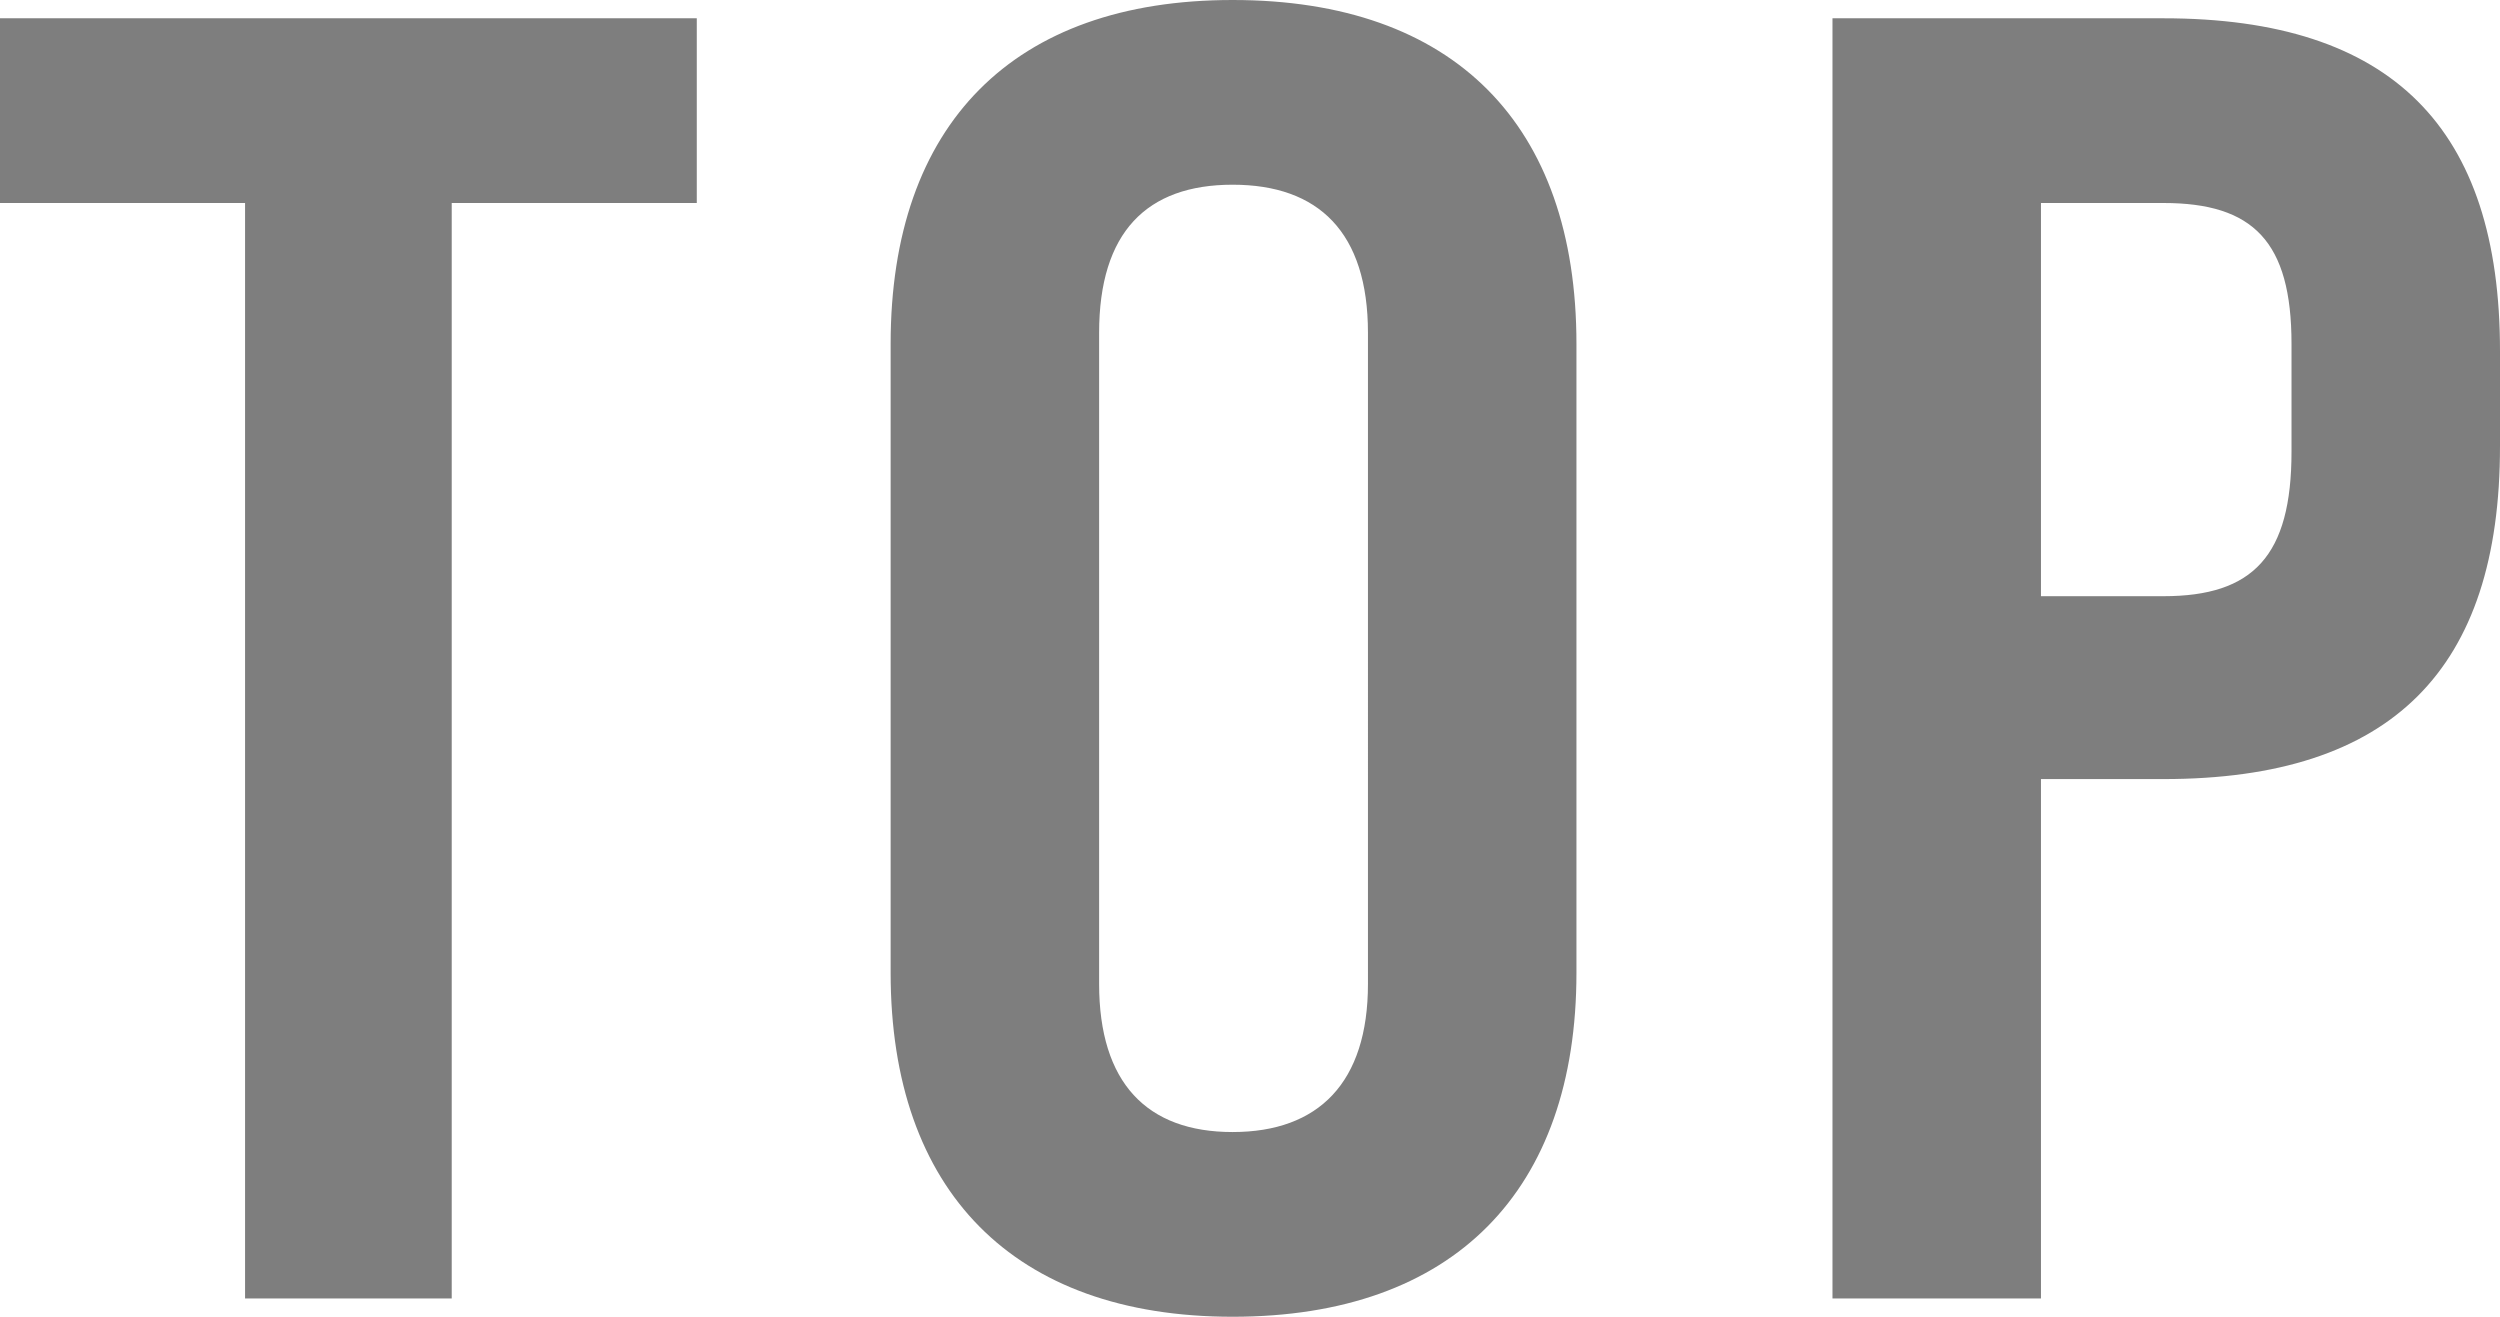
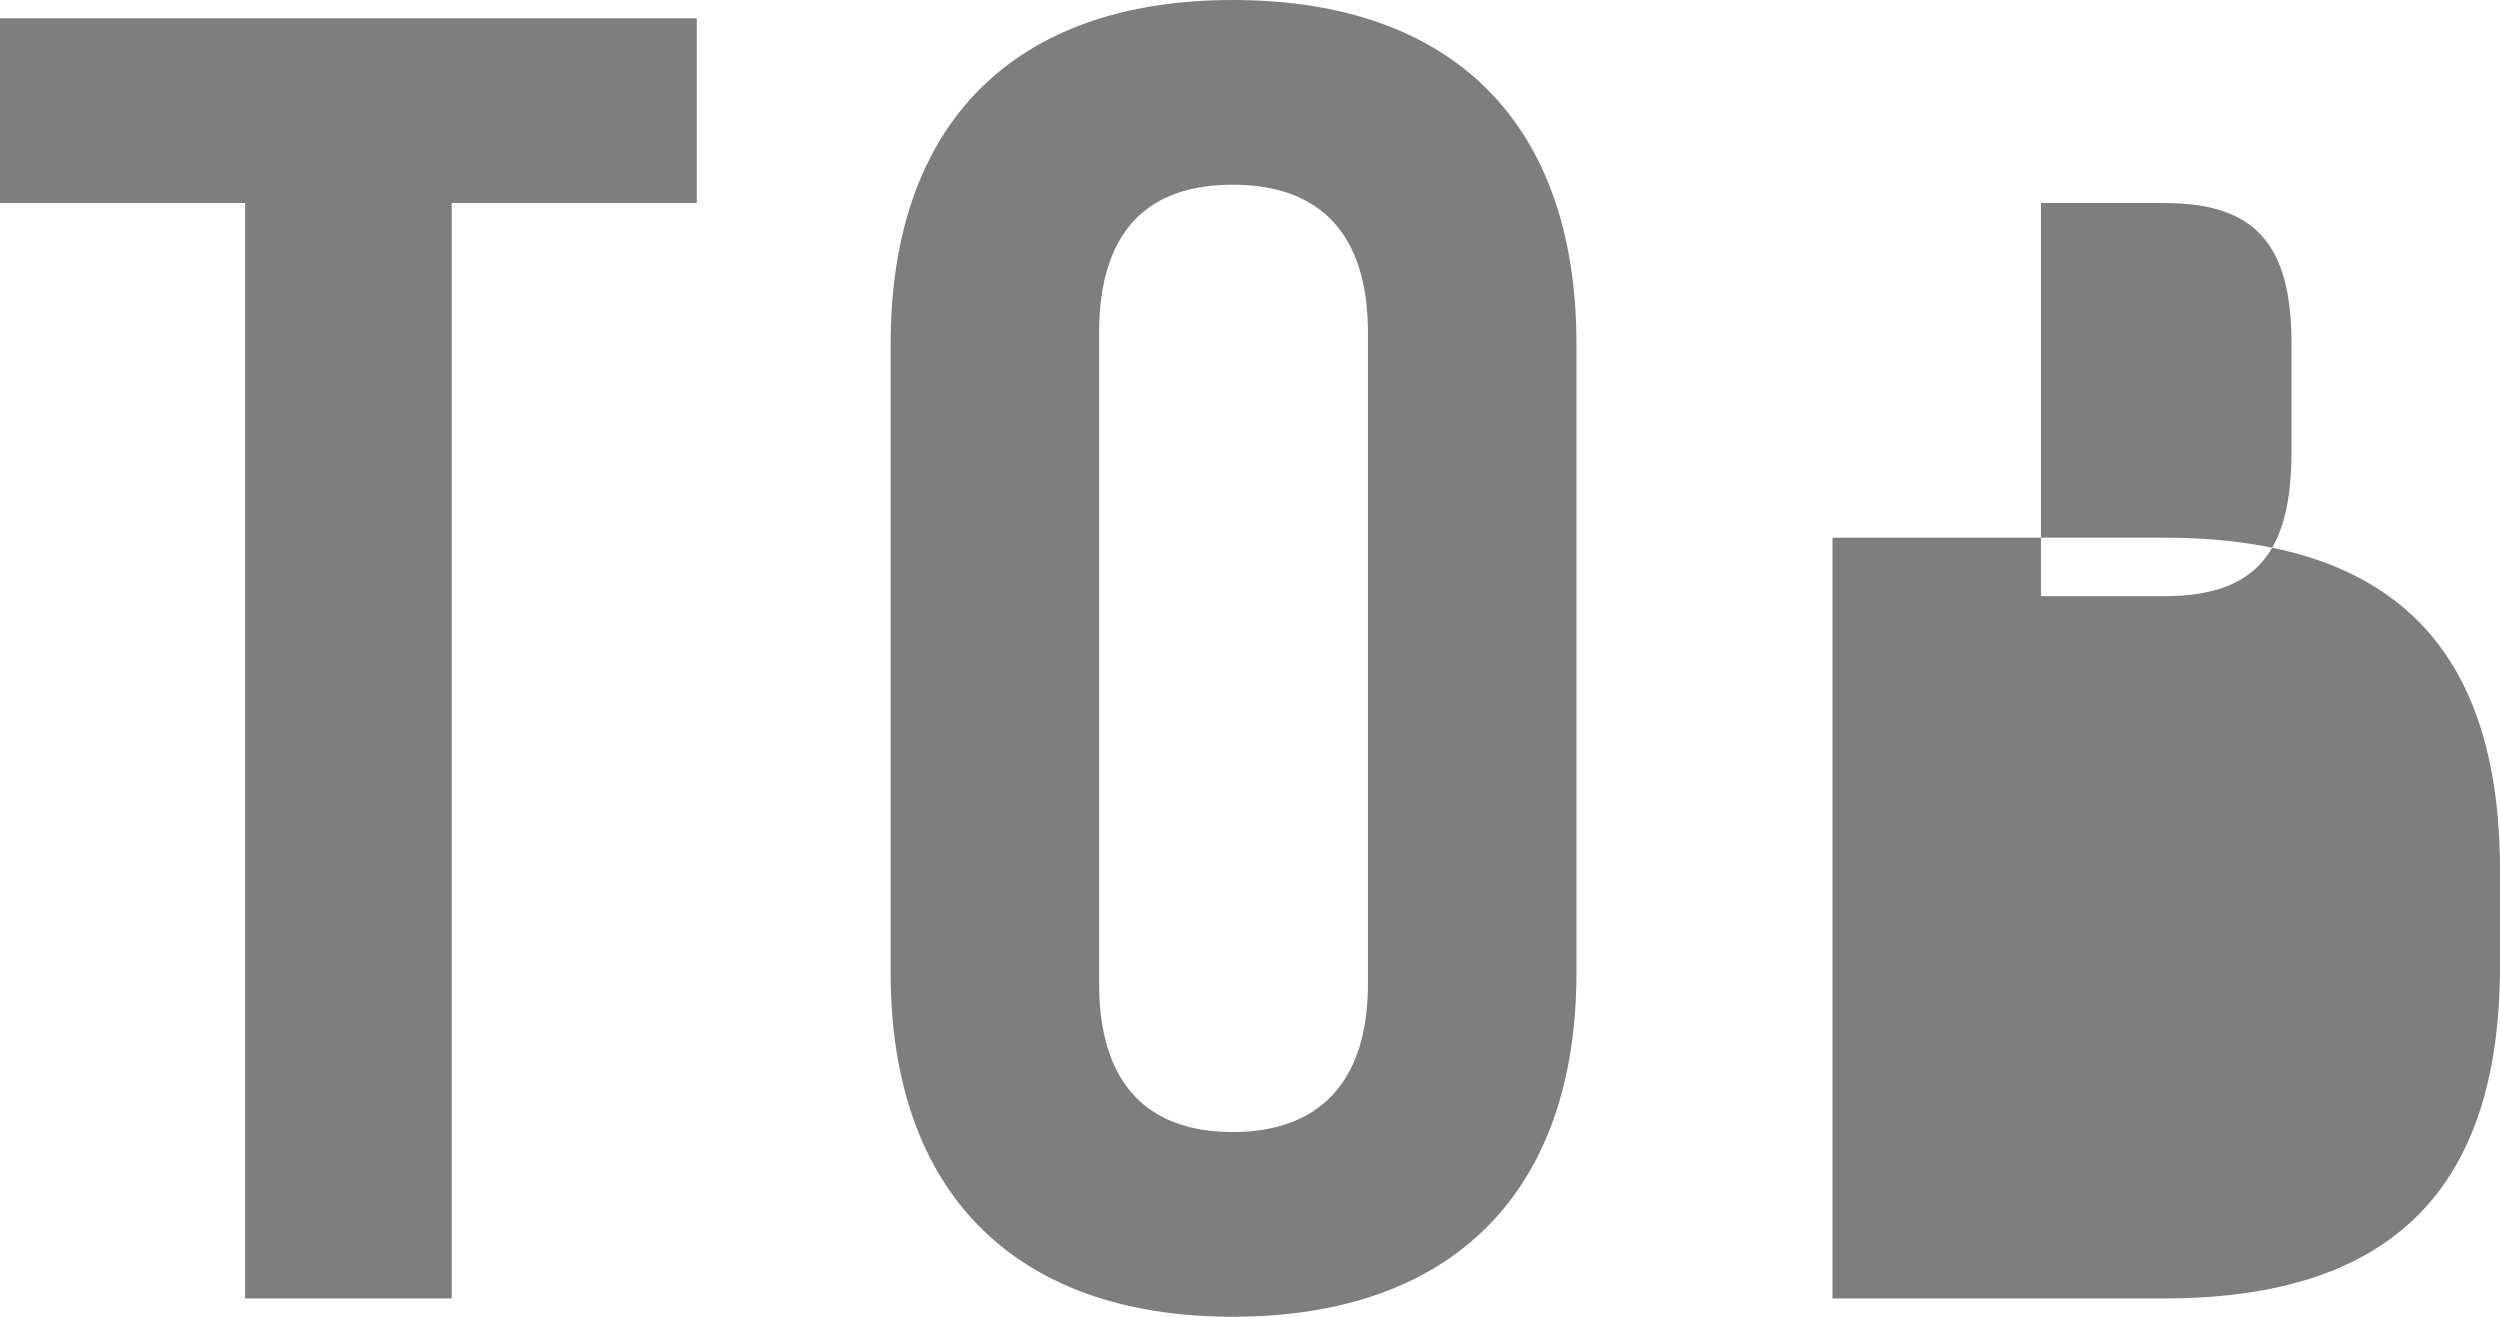
<svg xmlns="http://www.w3.org/2000/svg" width="41.01" height="21.6" viewBox="0 0 41.01 21.6">
-   <path d="M4.59,0H7.98V-17.97H12V-21H.57v3.03H4.59Zm16.2.3c3.63,0,5.64-2.07,5.64-5.64V-15.66c0-3.6-2.01-5.64-5.64-5.64-3.6,0-5.61,2.04-5.61,5.64V-5.34C15.18-1.77,17.19.3,20.79.3Zm0-3.03c-1.41,0-2.19-.81-2.19-2.43V-15.84c0-1.65.78-2.43,2.19-2.43s2.22.78,2.22,2.43V-5.16C23.01-3.54,22.2-2.73,20.79-2.73ZM30.63,0h3.42V-8.52h2.01c3.75,0,5.52-1.8,5.52-5.46v-1.56c0-3.66-1.77-5.46-5.52-5.46H30.63Zm3.42-11.52v-6.45h2.01c1.47,0,2.1.63,2.1,2.31v1.77c0,1.71-.63,2.37-2.1,2.37Z" transform="translate(-0.57 21.3)" fill="#7e7e7e" />
+   <path d="M4.59,0H7.98V-17.97H12V-21H.57v3.03H4.59Zm16.2.3c3.63,0,5.64-2.07,5.64-5.64V-15.66c0-3.6-2.01-5.64-5.64-5.64-3.6,0-5.61,2.04-5.61,5.64V-5.34C15.18-1.77,17.19.3,20.79.3Zm0-3.03c-1.41,0-2.19-.81-2.19-2.43V-15.84c0-1.65.78-2.43,2.19-2.43s2.22.78,2.22,2.43V-5.16C23.01-3.54,22.2-2.73,20.79-2.73ZM30.63,0h3.42h2.01c3.75,0,5.52-1.8,5.52-5.46v-1.56c0-3.66-1.77-5.46-5.52-5.46H30.63Zm3.42-11.52v-6.45h2.01c1.47,0,2.1.63,2.1,2.31v1.77c0,1.71-.63,2.37-2.1,2.37Z" transform="translate(-0.57 21.3)" fill="#7e7e7e" />
</svg>